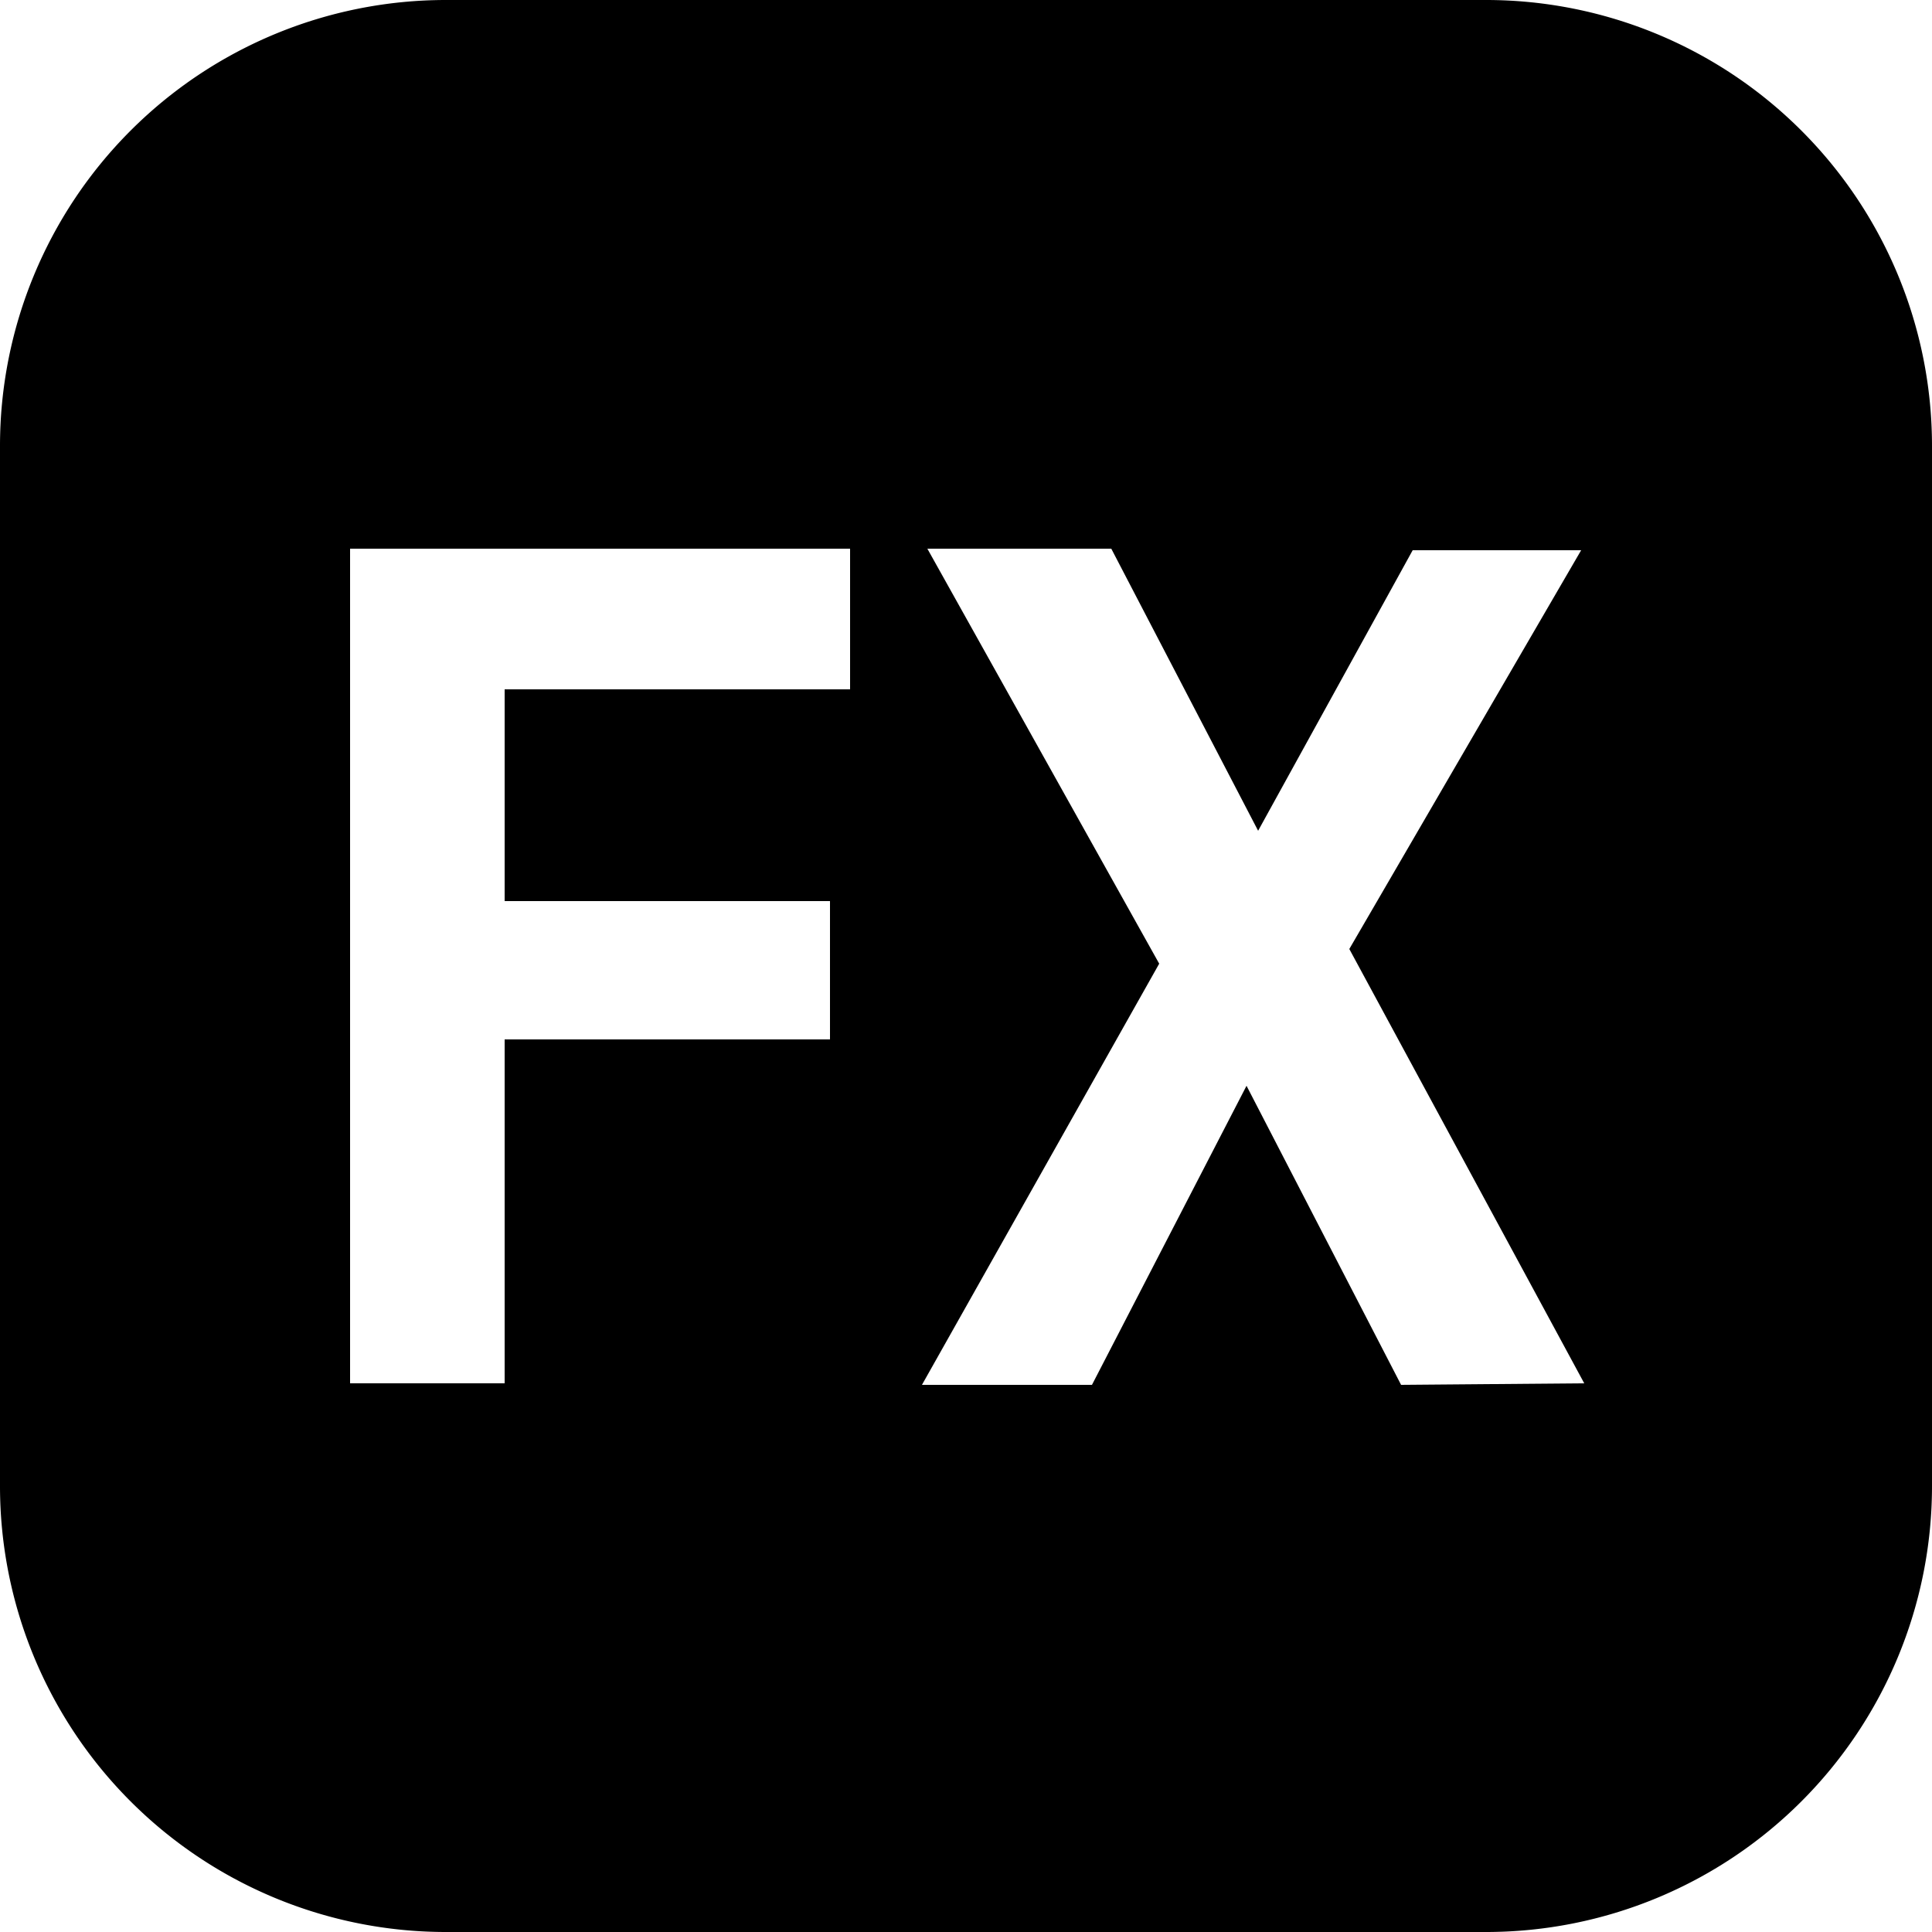
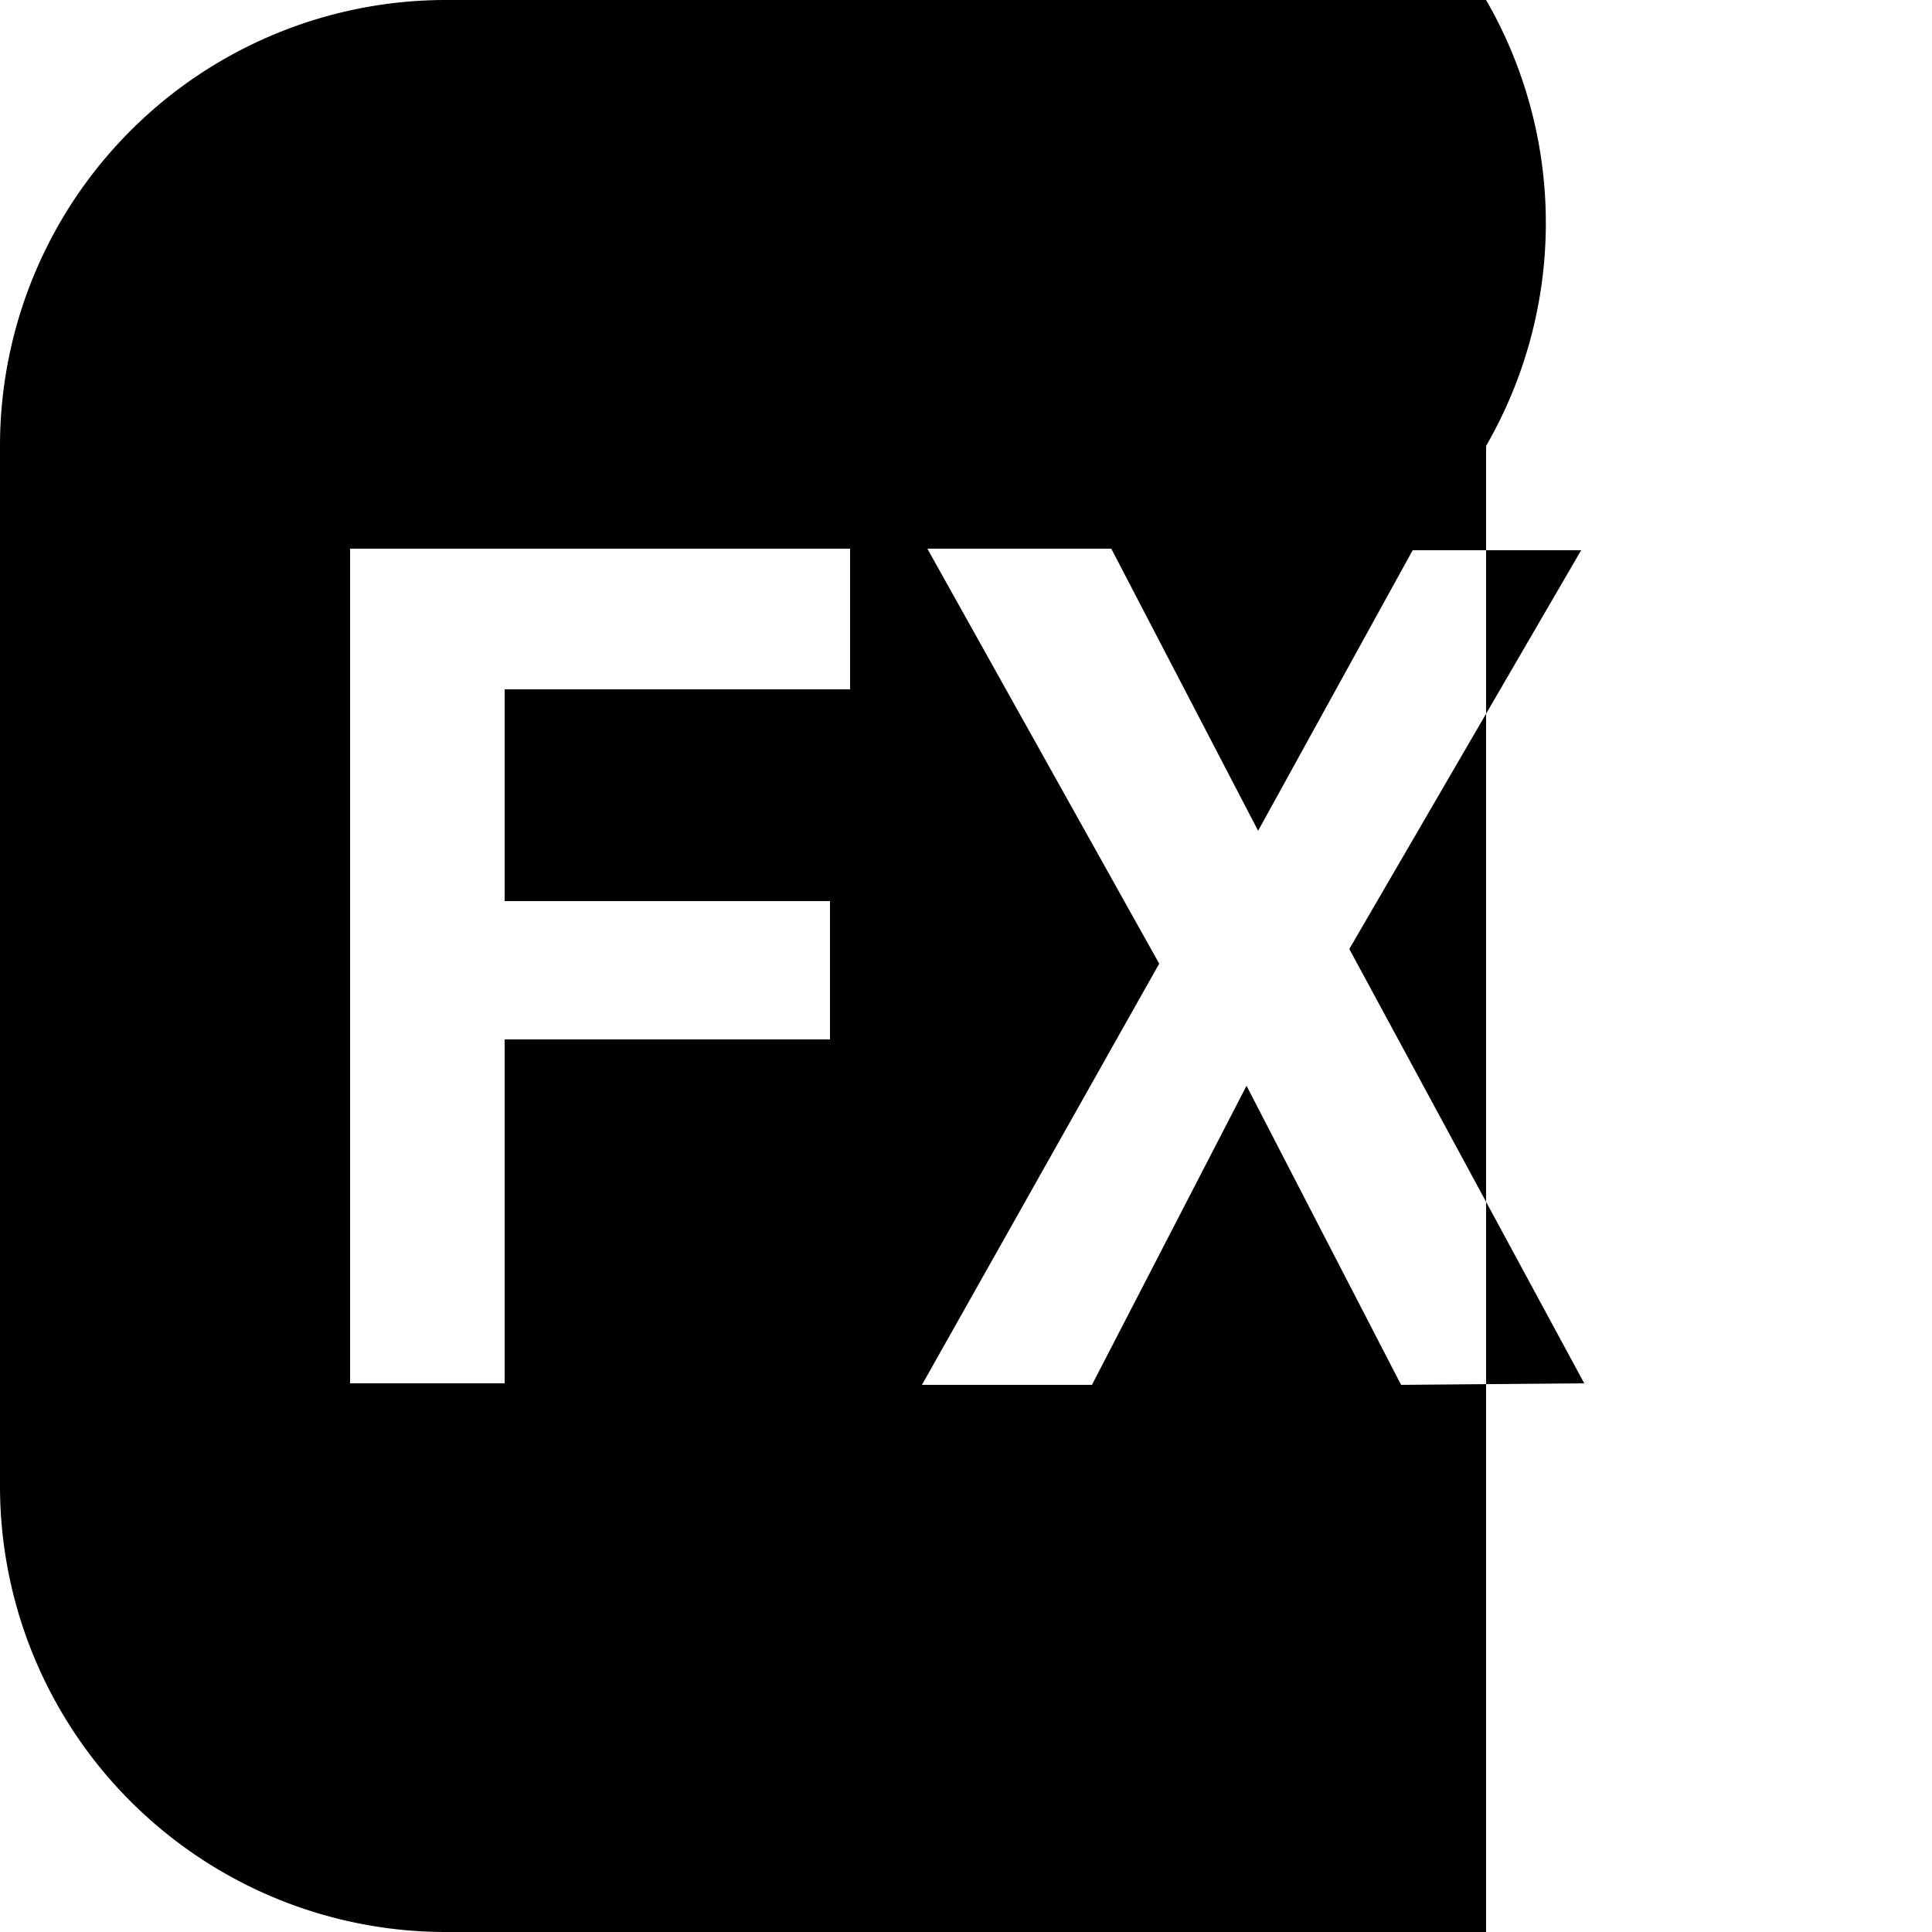
<svg xmlns="http://www.w3.org/2000/svg" viewBox="0 0 25 25">
  <title>Asset 4</title>
  <g id="Layer_2" data-name="Layer 2">
    <g id="Layer_1-2" data-name="Layer 1">
-       <path d="M19.23,0H5.77A5.77,5.77,0,0,0,0,5.77V19.23A5.77,5.77,0,0,0,5.77,25H19.23A5.77,5.77,0,0,0,25,19.23V5.77A5.77,5.77,0,0,0,19.23,0ZM11,8.92H6.53v2.74h4.21v1.79H6.53V17.9h-2V7.1H11Zm7.13,9-2-3.87h0l-2,3.87h-2.2L15,12.47l-3-5.37h2.38l1.9,3.65v0l2-3.63h2.18l-3,5.16L20.5,17.9Z" />
+       <path d="M19.23,0H5.77A5.77,5.77,0,0,0,0,5.77V19.23A5.77,5.77,0,0,0,5.77,25H19.23V5.77A5.77,5.77,0,0,0,19.23,0ZM11,8.92H6.53v2.74h4.21v1.79H6.53V17.9h-2V7.1H11Zm7.13,9-2-3.87h0l-2,3.87h-2.2L15,12.47l-3-5.37h2.38l1.9,3.65v0l2-3.63h2.18l-3,5.16L20.5,17.9Z" />
    </g>
  </g>
</svg>